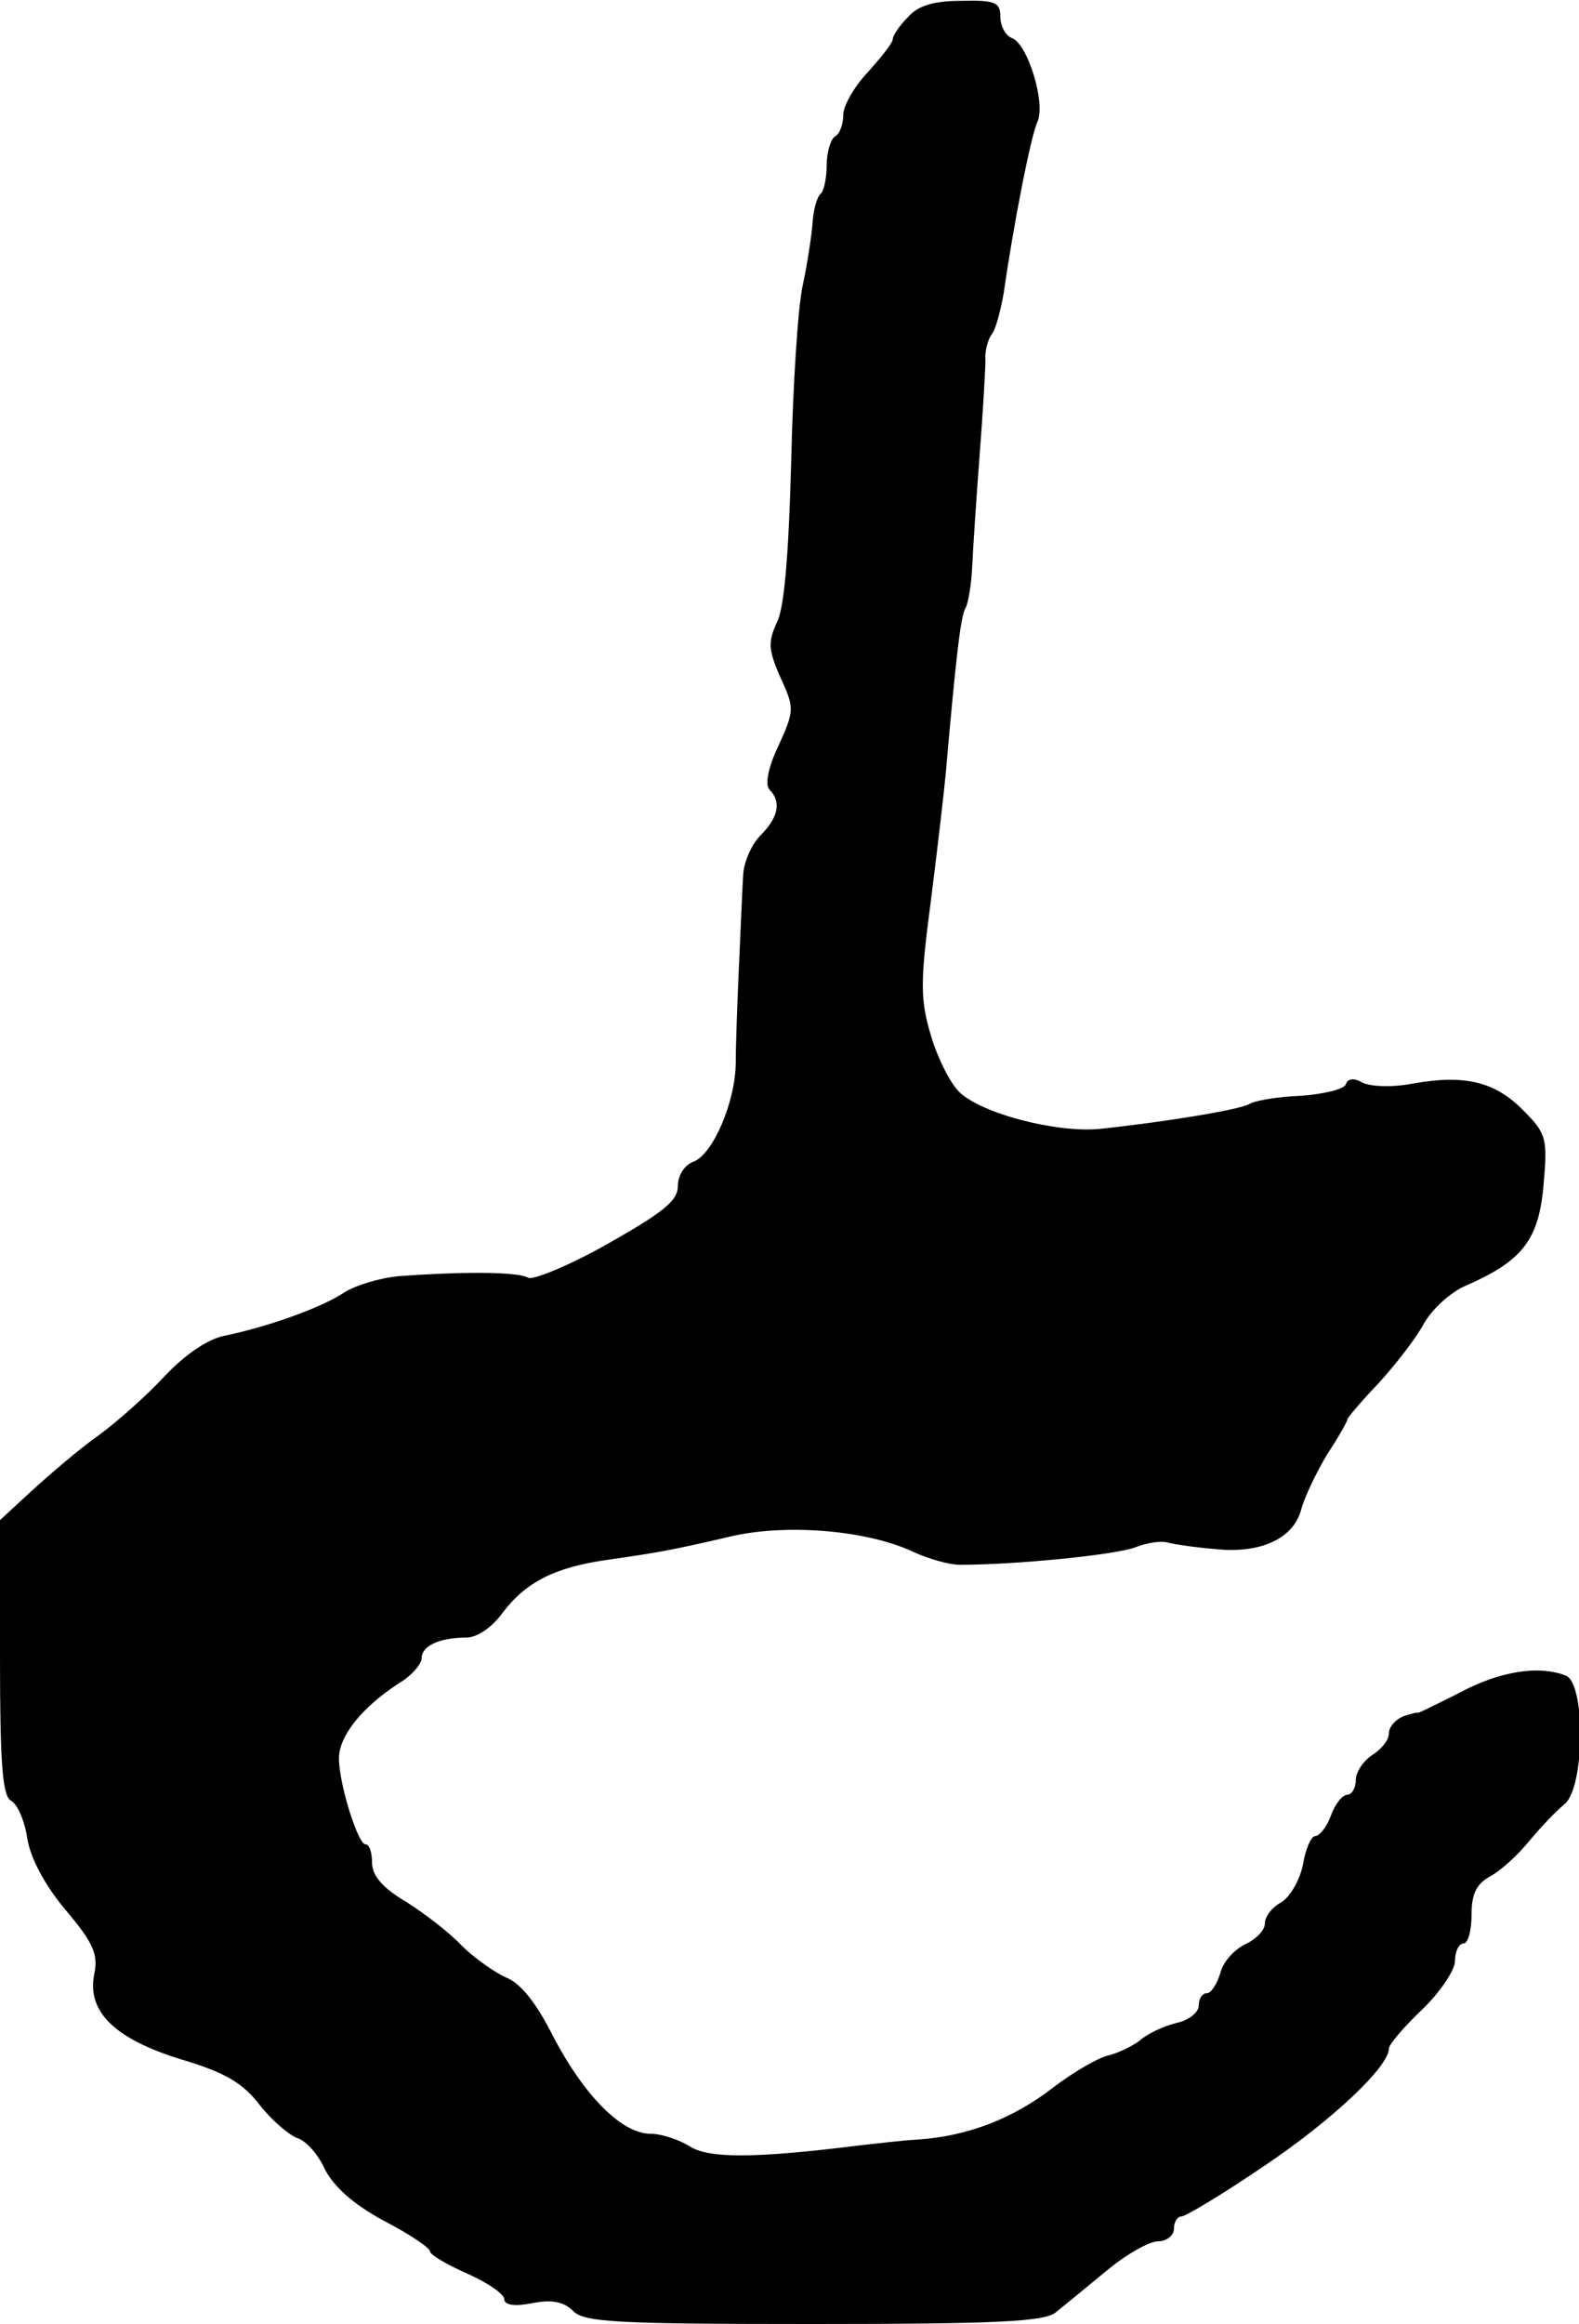
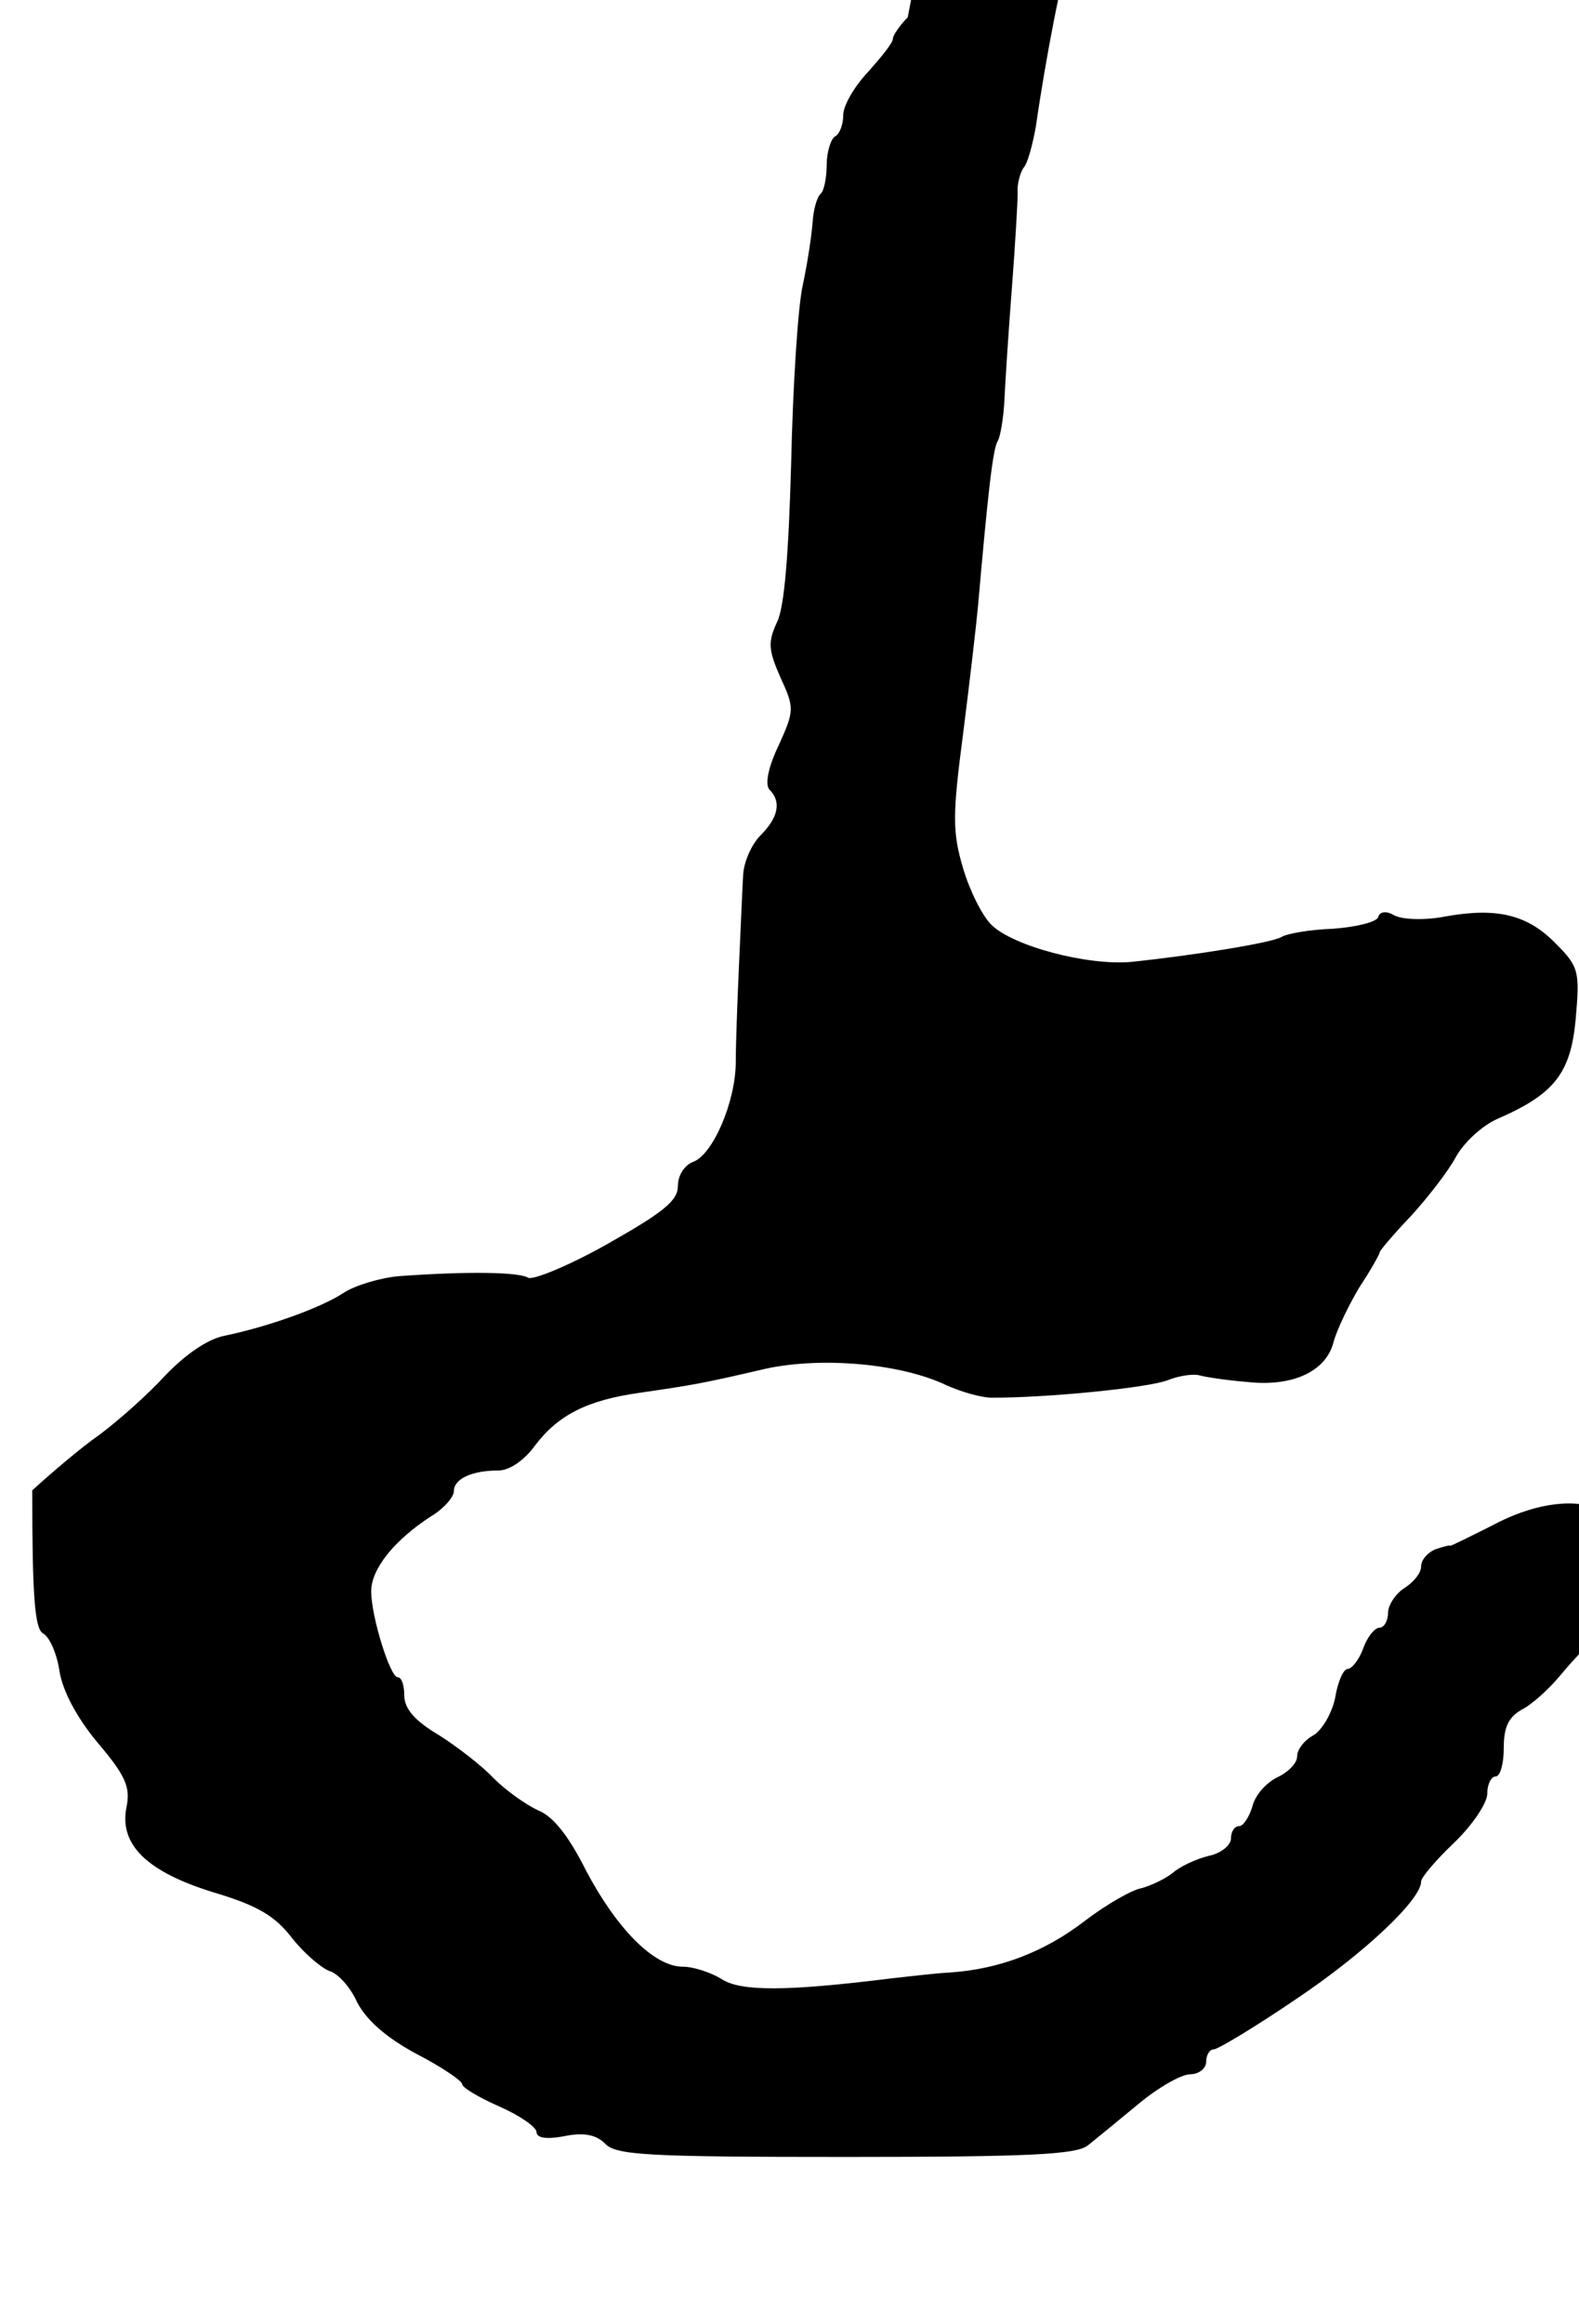
<svg xmlns="http://www.w3.org/2000/svg" version="1.0" width="191pt" height="281pt" viewBox="0 0 191 281" preserveAspectRatio="xMidYMid meet">
  <g transform="translate(0,281) scale(0.1,-0.1)" fill="#000000" stroke="none">
-     <path d="M1098 2789 c-10 -10 -18 -22 -18 -26 0 -5 -14 -22 -30 -40 -17 -18 -30 -41 -30 -52 0 -11 -4 -23 -10 -26 -5 -3 -10 -19 -10 -34 0 -15 -3 -31 -7 -35 -5 -4 -9 -20 -10 -34 -1 -15 -6 -49 -12 -77 -6 -27 -12 -124 -14 -215 -3 -108 -8 -174 -17 -192 -11 -24 -11 -33 4 -67 17 -37 17 -40 -2 -82 -13 -27 -17 -48 -11 -54 14 -14 11 -33 -11 -55 -11 -11 -20 -32 -21 -47 -1 -16 -3 -64 -5 -108 -2 -44 -4 -98 -4 -119 0 -48 -28 -113 -52 -121 -10 -4 -18 -16 -18 -29 0 -18 -18 -32 -85 -70 -46 -26 -90 -44 -96 -41 -11 7 -73 8 -156 2 -23 -2 -53 -11 -67 -20 -27 -18 -91 -41 -144 -52 -21 -4 -48 -23 -72 -48 -21 -23 -57 -55 -80 -72 -23 -16 -59 -47 -81 -67 l-39 -36 0 -166 c0 -128 3 -167 13 -173 8 -4 17 -25 20 -46 4 -24 21 -56 46 -86 34 -40 40 -54 35 -78 -9 -45 24 -78 105 -103 54 -16 75 -29 95 -55 14 -18 35 -36 45 -40 11 -3 26 -20 34 -38 11 -21 34 -42 71 -62 31 -16 56 -33 56 -37 0 -4 20 -16 45 -27 25 -11 45 -25 45 -31 0 -7 12 -9 33 -5 24 5 39 2 50 -9 13 -14 53 -16 291 -16 225 0 279 3 293 14 10 8 38 31 61 50 24 20 52 36 63 36 10 0 19 7 19 15 0 8 4 15 9 15 5 0 50 27 100 61 82 55 151 120 151 142 0 5 18 26 40 47 22 21 40 48 40 59 0 12 5 21 10 21 6 0 10 16 10 35 0 25 6 37 22 46 12 6 33 25 47 42 14 17 34 38 44 46 24 21 25 146 1 155 -33 13 -81 5 -129 -21 -28 -14 -50 -25 -50 -24 0 1 -8 -1 -17 -4 -10 -4 -18 -13 -18 -21 0 -8 -9 -19 -20 -26 -11 -7 -20 -21 -20 -30 0 -10 -5 -18 -10 -18 -6 0 -15 -11 -20 -25 -5 -14 -14 -25 -19 -25 -5 0 -12 -16 -15 -35 -4 -19 -16 -39 -26 -45 -11 -6 -20 -17 -20 -26 0 -8 -11 -19 -24 -25 -14 -7 -27 -22 -30 -35 -4 -13 -11 -24 -16 -24 -6 0 -10 -7 -10 -15 0 -8 -12 -18 -27 -21 -16 -4 -35 -13 -44 -21 -9 -7 -26 -15 -37 -18 -12 -2 -43 -20 -68 -39 -49 -38 -104 -59 -164 -63 -19 -1 -51 -5 -70 -7 -128 -16 -183 -16 -206 -1 -13 8 -34 15 -47 15 -35 0 -80 46 -117 116 -21 42 -40 66 -58 73 -15 7 -39 24 -54 39 -14 15 -44 38 -66 52 -29 17 -42 32 -42 48 0 12 -3 22 -8 22 -9 0 -32 73 -32 104 0 27 28 62 73 91 15 9 27 23 27 30 0 15 22 25 54 25 13 0 31 12 44 30 28 37 63 55 127 64 62 9 75 11 152 29 69 15 165 6 219 -20 18 -8 42 -15 55 -15 69 0 188 12 212 21 15 6 32 8 39 6 7 -2 33 -6 58 -8 55 -6 95 13 104 48 4 15 18 44 31 66 14 21 25 41 25 43 0 2 17 22 38 44 20 22 45 54 54 71 10 18 32 38 50 46 69 30 89 55 95 121 5 57 4 63 -24 91 -34 35 -71 44 -133 33 -25 -5 -52 -4 -62 1 -10 6 -18 5 -20 -2 -2 -6 -27 -12 -55 -14 -28 -1 -56 -6 -62 -10 -12 -7 -105 -22 -181 -30 -53 -5 -144 19 -170 45 -11 11 -26 41 -34 68 -13 44 -13 64 0 163 8 63 16 132 18 154 12 137 18 191 24 200 3 5 7 28 8 50 1 22 5 83 9 135 4 52 7 104 7 115 -1 10 3 24 7 30 5 5 11 28 15 50 12 84 33 191 41 208 10 23 -12 94 -31 101 -8 3 -14 15 -14 26 0 17 -6 20 -47 19 -34 0 -53 -6 -65 -20z" />
+     <path d="M1098 2789 c-10 -10 -18 -22 -18 -26 0 -5 -14 -22 -30 -40 -17 -18 -30 -41 -30 -52 0 -11 -4 -23 -10 -26 -5 -3 -10 -19 -10 -34 0 -15 -3 -31 -7 -35 -5 -4 -9 -20 -10 -34 -1 -15 -6 -49 -12 -77 -6 -27 -12 -124 -14 -215 -3 -108 -8 -174 -17 -192 -11 -24 -11 -33 4 -67 17 -37 17 -40 -2 -82 -13 -27 -17 -48 -11 -54 14 -14 11 -33 -11 -55 -11 -11 -20 -32 -21 -47 -1 -16 -3 -64 -5 -108 -2 -44 -4 -98 -4 -119 0 -48 -28 -113 -52 -121 -10 -4 -18 -16 -18 -29 0 -18 -18 -32 -85 -70 -46 -26 -90 -44 -96 -41 -11 7 -73 8 -156 2 -23 -2 -53 -11 -67 -20 -27 -18 -91 -41 -144 -52 -21 -4 -48 -23 -72 -48 -21 -23 -57 -55 -80 -72 -23 -16 -59 -47 -81 -67 c0 -128 3 -167 13 -173 8 -4 17 -25 20 -46 4 -24 21 -56 46 -86 34 -40 40 -54 35 -78 -9 -45 24 -78 105 -103 54 -16 75 -29 95 -55 14 -18 35 -36 45 -40 11 -3 26 -20 34 -38 11 -21 34 -42 71 -62 31 -16 56 -33 56 -37 0 -4 20 -16 45 -27 25 -11 45 -25 45 -31 0 -7 12 -9 33 -5 24 5 39 2 50 -9 13 -14 53 -16 291 -16 225 0 279 3 293 14 10 8 38 31 61 50 24 20 52 36 63 36 10 0 19 7 19 15 0 8 4 15 9 15 5 0 50 27 100 61 82 55 151 120 151 142 0 5 18 26 40 47 22 21 40 48 40 59 0 12 5 21 10 21 6 0 10 16 10 35 0 25 6 37 22 46 12 6 33 25 47 42 14 17 34 38 44 46 24 21 25 146 1 155 -33 13 -81 5 -129 -21 -28 -14 -50 -25 -50 -24 0 1 -8 -1 -17 -4 -10 -4 -18 -13 -18 -21 0 -8 -9 -19 -20 -26 -11 -7 -20 -21 -20 -30 0 -10 -5 -18 -10 -18 -6 0 -15 -11 -20 -25 -5 -14 -14 -25 -19 -25 -5 0 -12 -16 -15 -35 -4 -19 -16 -39 -26 -45 -11 -6 -20 -17 -20 -26 0 -8 -11 -19 -24 -25 -14 -7 -27 -22 -30 -35 -4 -13 -11 -24 -16 -24 -6 0 -10 -7 -10 -15 0 -8 -12 -18 -27 -21 -16 -4 -35 -13 -44 -21 -9 -7 -26 -15 -37 -18 -12 -2 -43 -20 -68 -39 -49 -38 -104 -59 -164 -63 -19 -1 -51 -5 -70 -7 -128 -16 -183 -16 -206 -1 -13 8 -34 15 -47 15 -35 0 -80 46 -117 116 -21 42 -40 66 -58 73 -15 7 -39 24 -54 39 -14 15 -44 38 -66 52 -29 17 -42 32 -42 48 0 12 -3 22 -8 22 -9 0 -32 73 -32 104 0 27 28 62 73 91 15 9 27 23 27 30 0 15 22 25 54 25 13 0 31 12 44 30 28 37 63 55 127 64 62 9 75 11 152 29 69 15 165 6 219 -20 18 -8 42 -15 55 -15 69 0 188 12 212 21 15 6 32 8 39 6 7 -2 33 -6 58 -8 55 -6 95 13 104 48 4 15 18 44 31 66 14 21 25 41 25 43 0 2 17 22 38 44 20 22 45 54 54 71 10 18 32 38 50 46 69 30 89 55 95 121 5 57 4 63 -24 91 -34 35 -71 44 -133 33 -25 -5 -52 -4 -62 1 -10 6 -18 5 -20 -2 -2 -6 -27 -12 -55 -14 -28 -1 -56 -6 -62 -10 -12 -7 -105 -22 -181 -30 -53 -5 -144 19 -170 45 -11 11 -26 41 -34 68 -13 44 -13 64 0 163 8 63 16 132 18 154 12 137 18 191 24 200 3 5 7 28 8 50 1 22 5 83 9 135 4 52 7 104 7 115 -1 10 3 24 7 30 5 5 11 28 15 50 12 84 33 191 41 208 10 23 -12 94 -31 101 -8 3 -14 15 -14 26 0 17 -6 20 -47 19 -34 0 -53 -6 -65 -20z" />
  </g>
</svg>